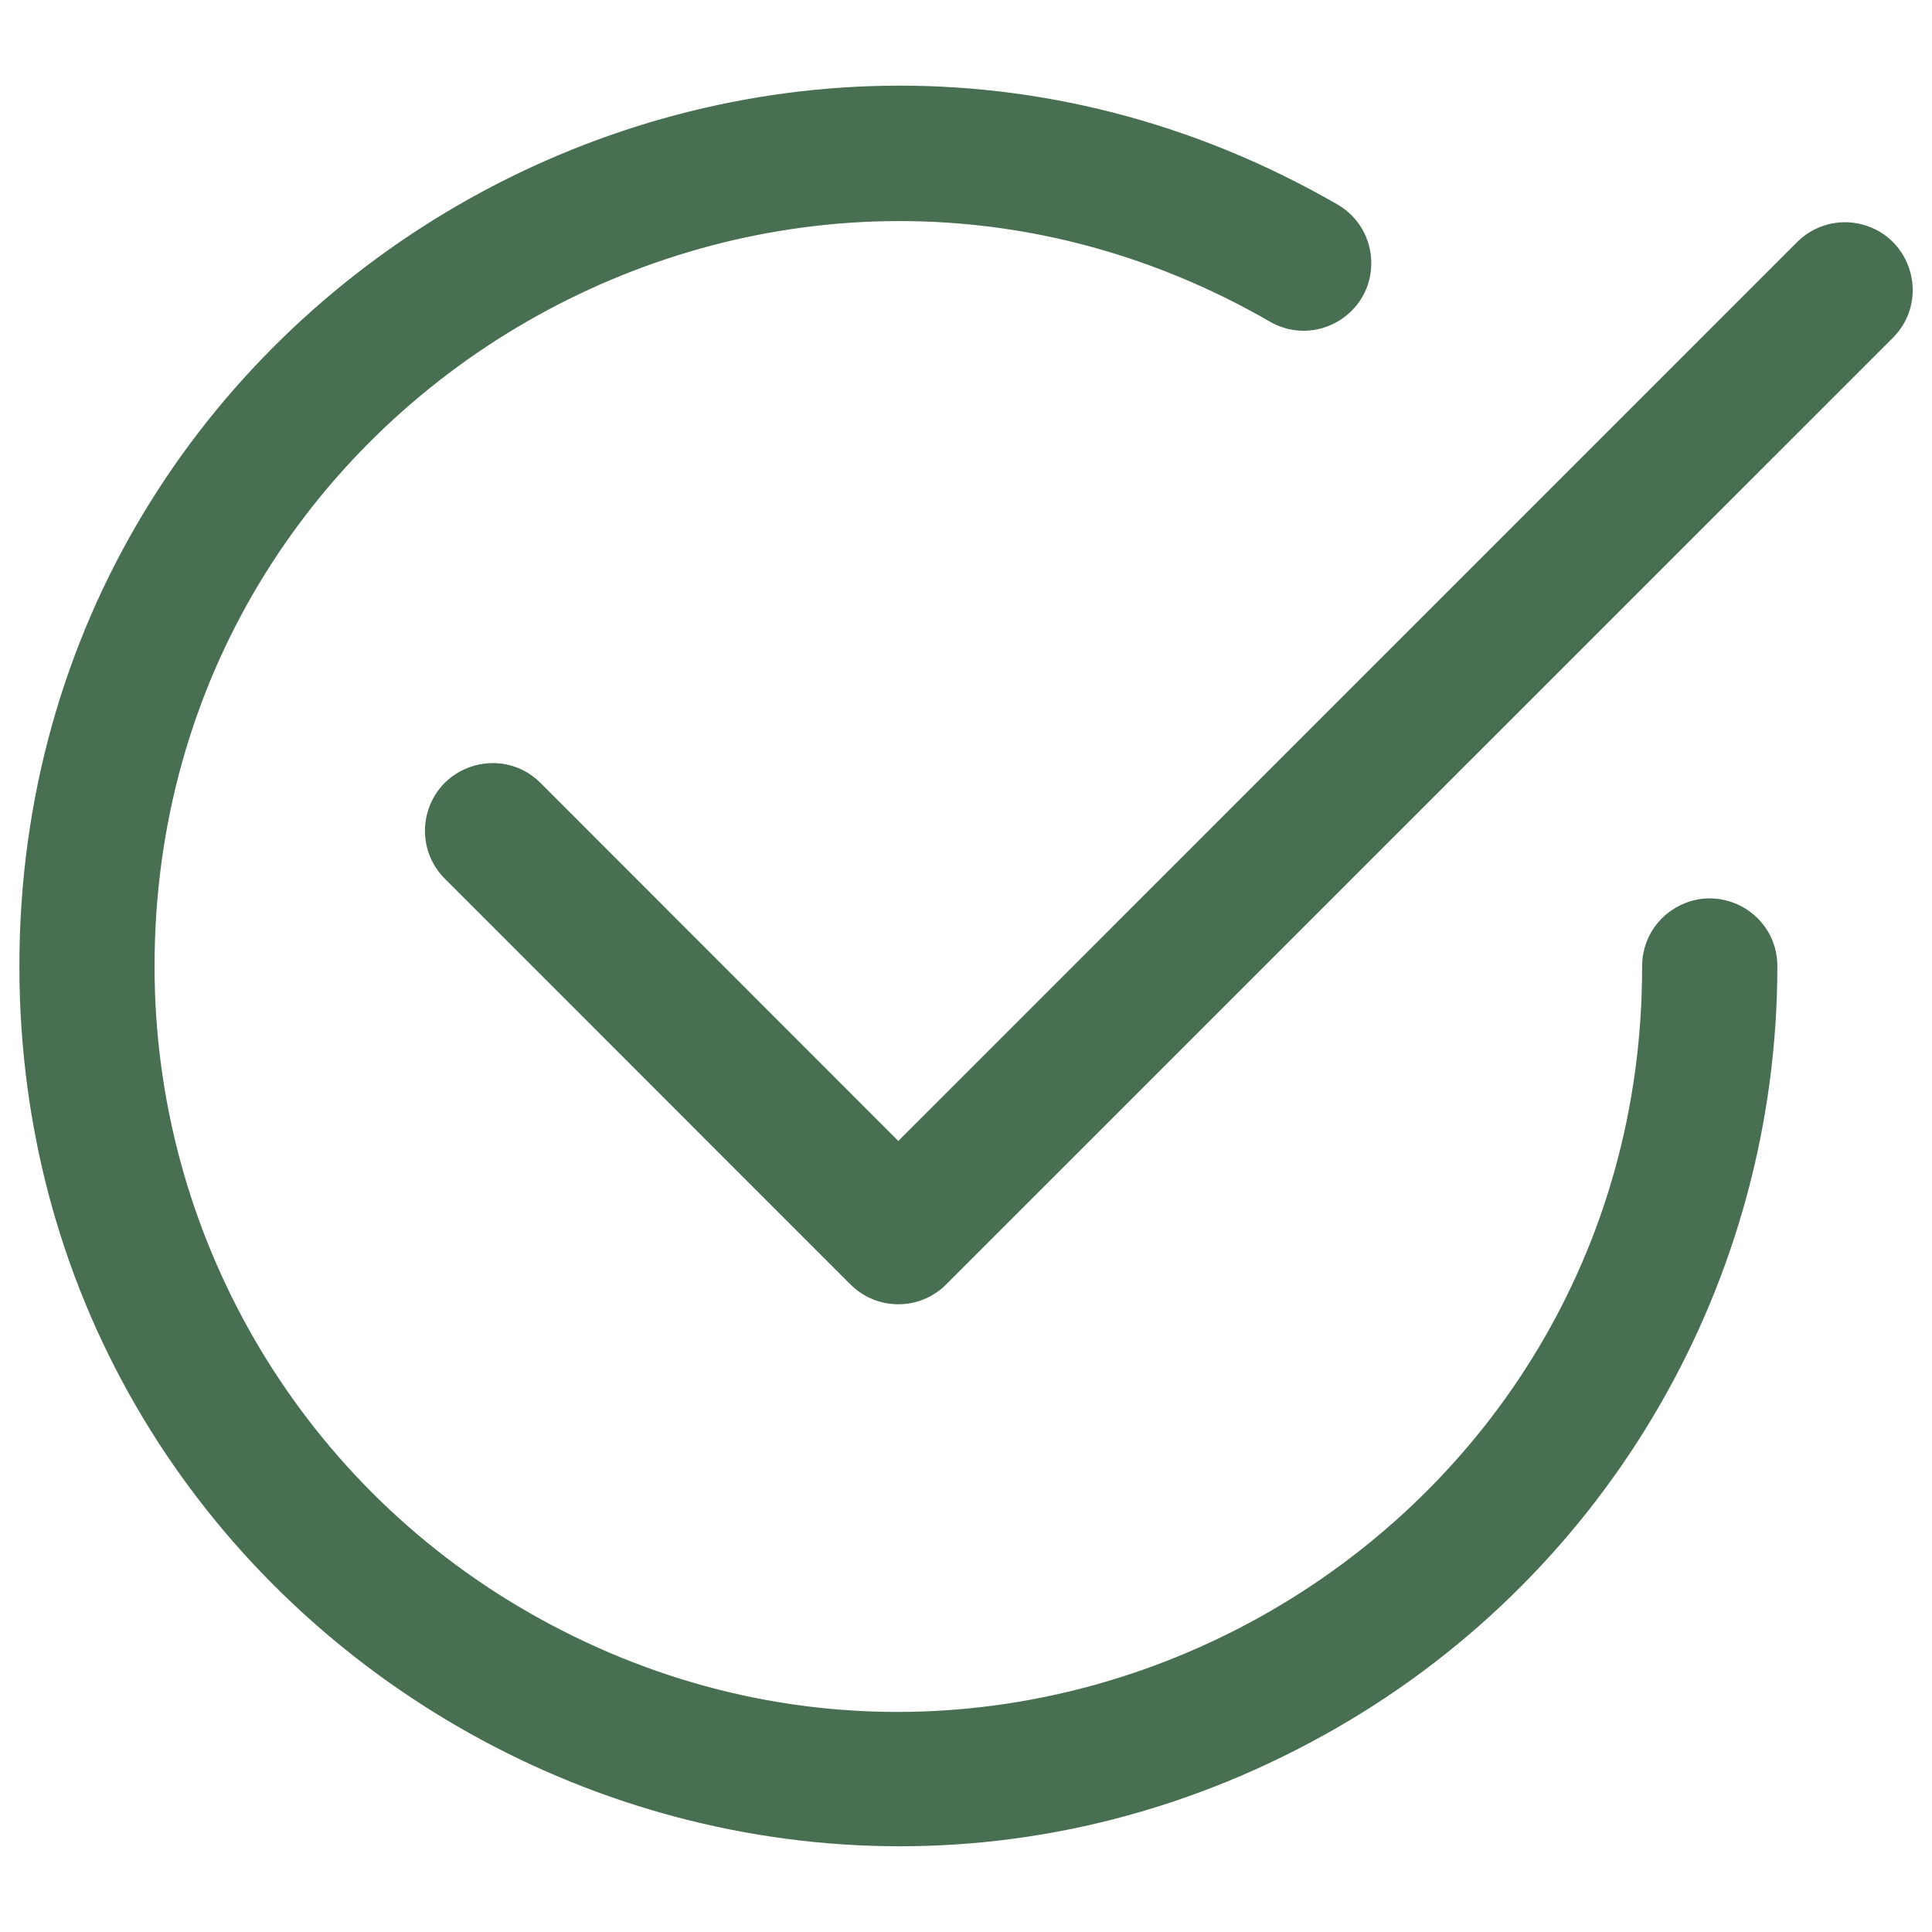
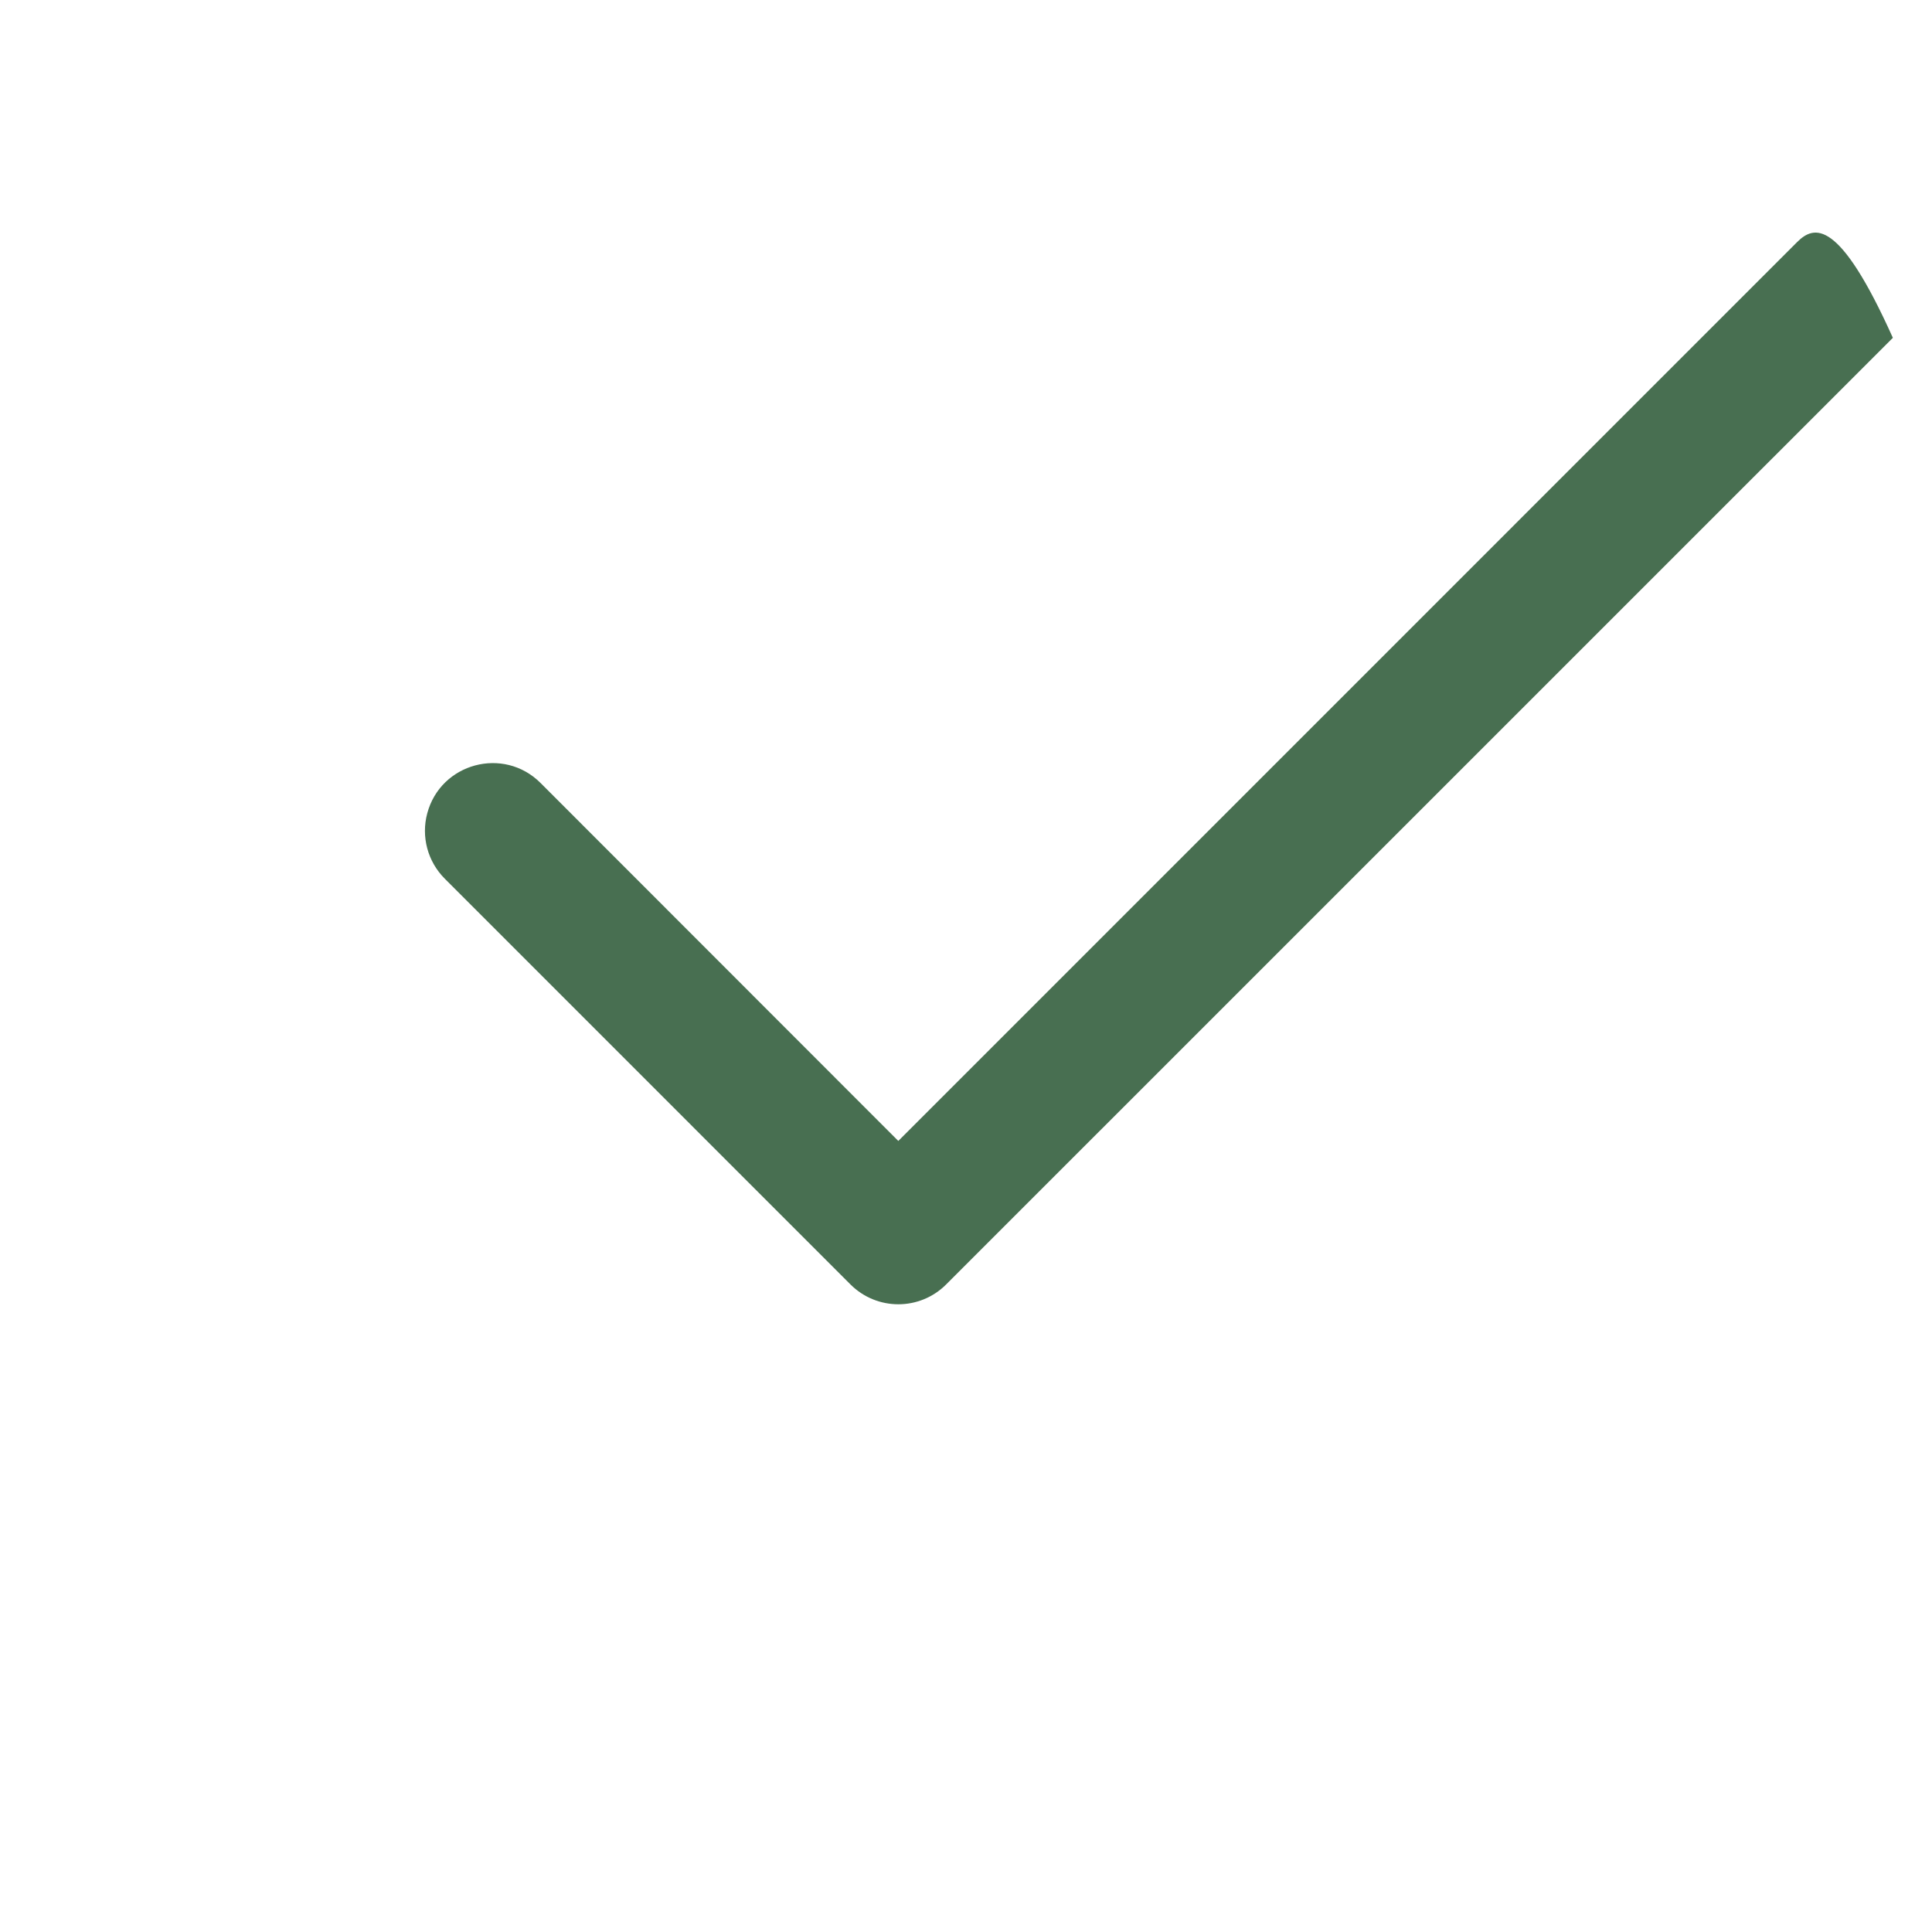
<svg xmlns="http://www.w3.org/2000/svg" width="27" height="27" viewBox="0 0 27 27" fill="none">
-   <path d="M2.16 13.501C2.159 5.499 10.82 0.497 17.751 4.497L17.752 4.498C18.384 4.857 19.169 4.398 19.164 3.67C19.162 3.337 18.985 3.029 18.697 2.861C10.507 -1.867 0.271 4.043 0.271 13.499C0.271 22.956 10.507 28.866 18.697 24.138C22.497 21.944 24.838 17.889 24.839 13.501C24.839 12.774 24.052 12.319 23.422 12.683C23.129 12.851 22.949 13.163 22.949 13.501C22.959 21.503 14.304 26.515 7.369 22.523C4.142 20.665 2.156 17.224 2.16 13.501Z" fill="#486F51" />
-   <path d="M26.453 4.721C26.968 4.206 26.732 3.326 26.028 3.138C25.702 3.05 25.354 3.144 25.115 3.383L12.554 15.945L7.554 10.942C7.039 10.427 6.159 10.663 5.971 11.366C5.883 11.693 5.977 12.041 6.216 12.28L11.885 17.95C12.255 18.32 12.854 18.32 13.223 17.95L26.453 4.721Z" fill="#486F51" />
+   <path d="M26.453 4.721C25.702 3.05 25.354 3.144 25.115 3.383L12.554 15.945L7.554 10.942C7.039 10.427 6.159 10.663 5.971 11.366C5.883 11.693 5.977 12.041 6.216 12.28L11.885 17.95C12.255 18.32 12.854 18.32 13.223 17.95L26.453 4.721Z" fill="#486F51" />
</svg>